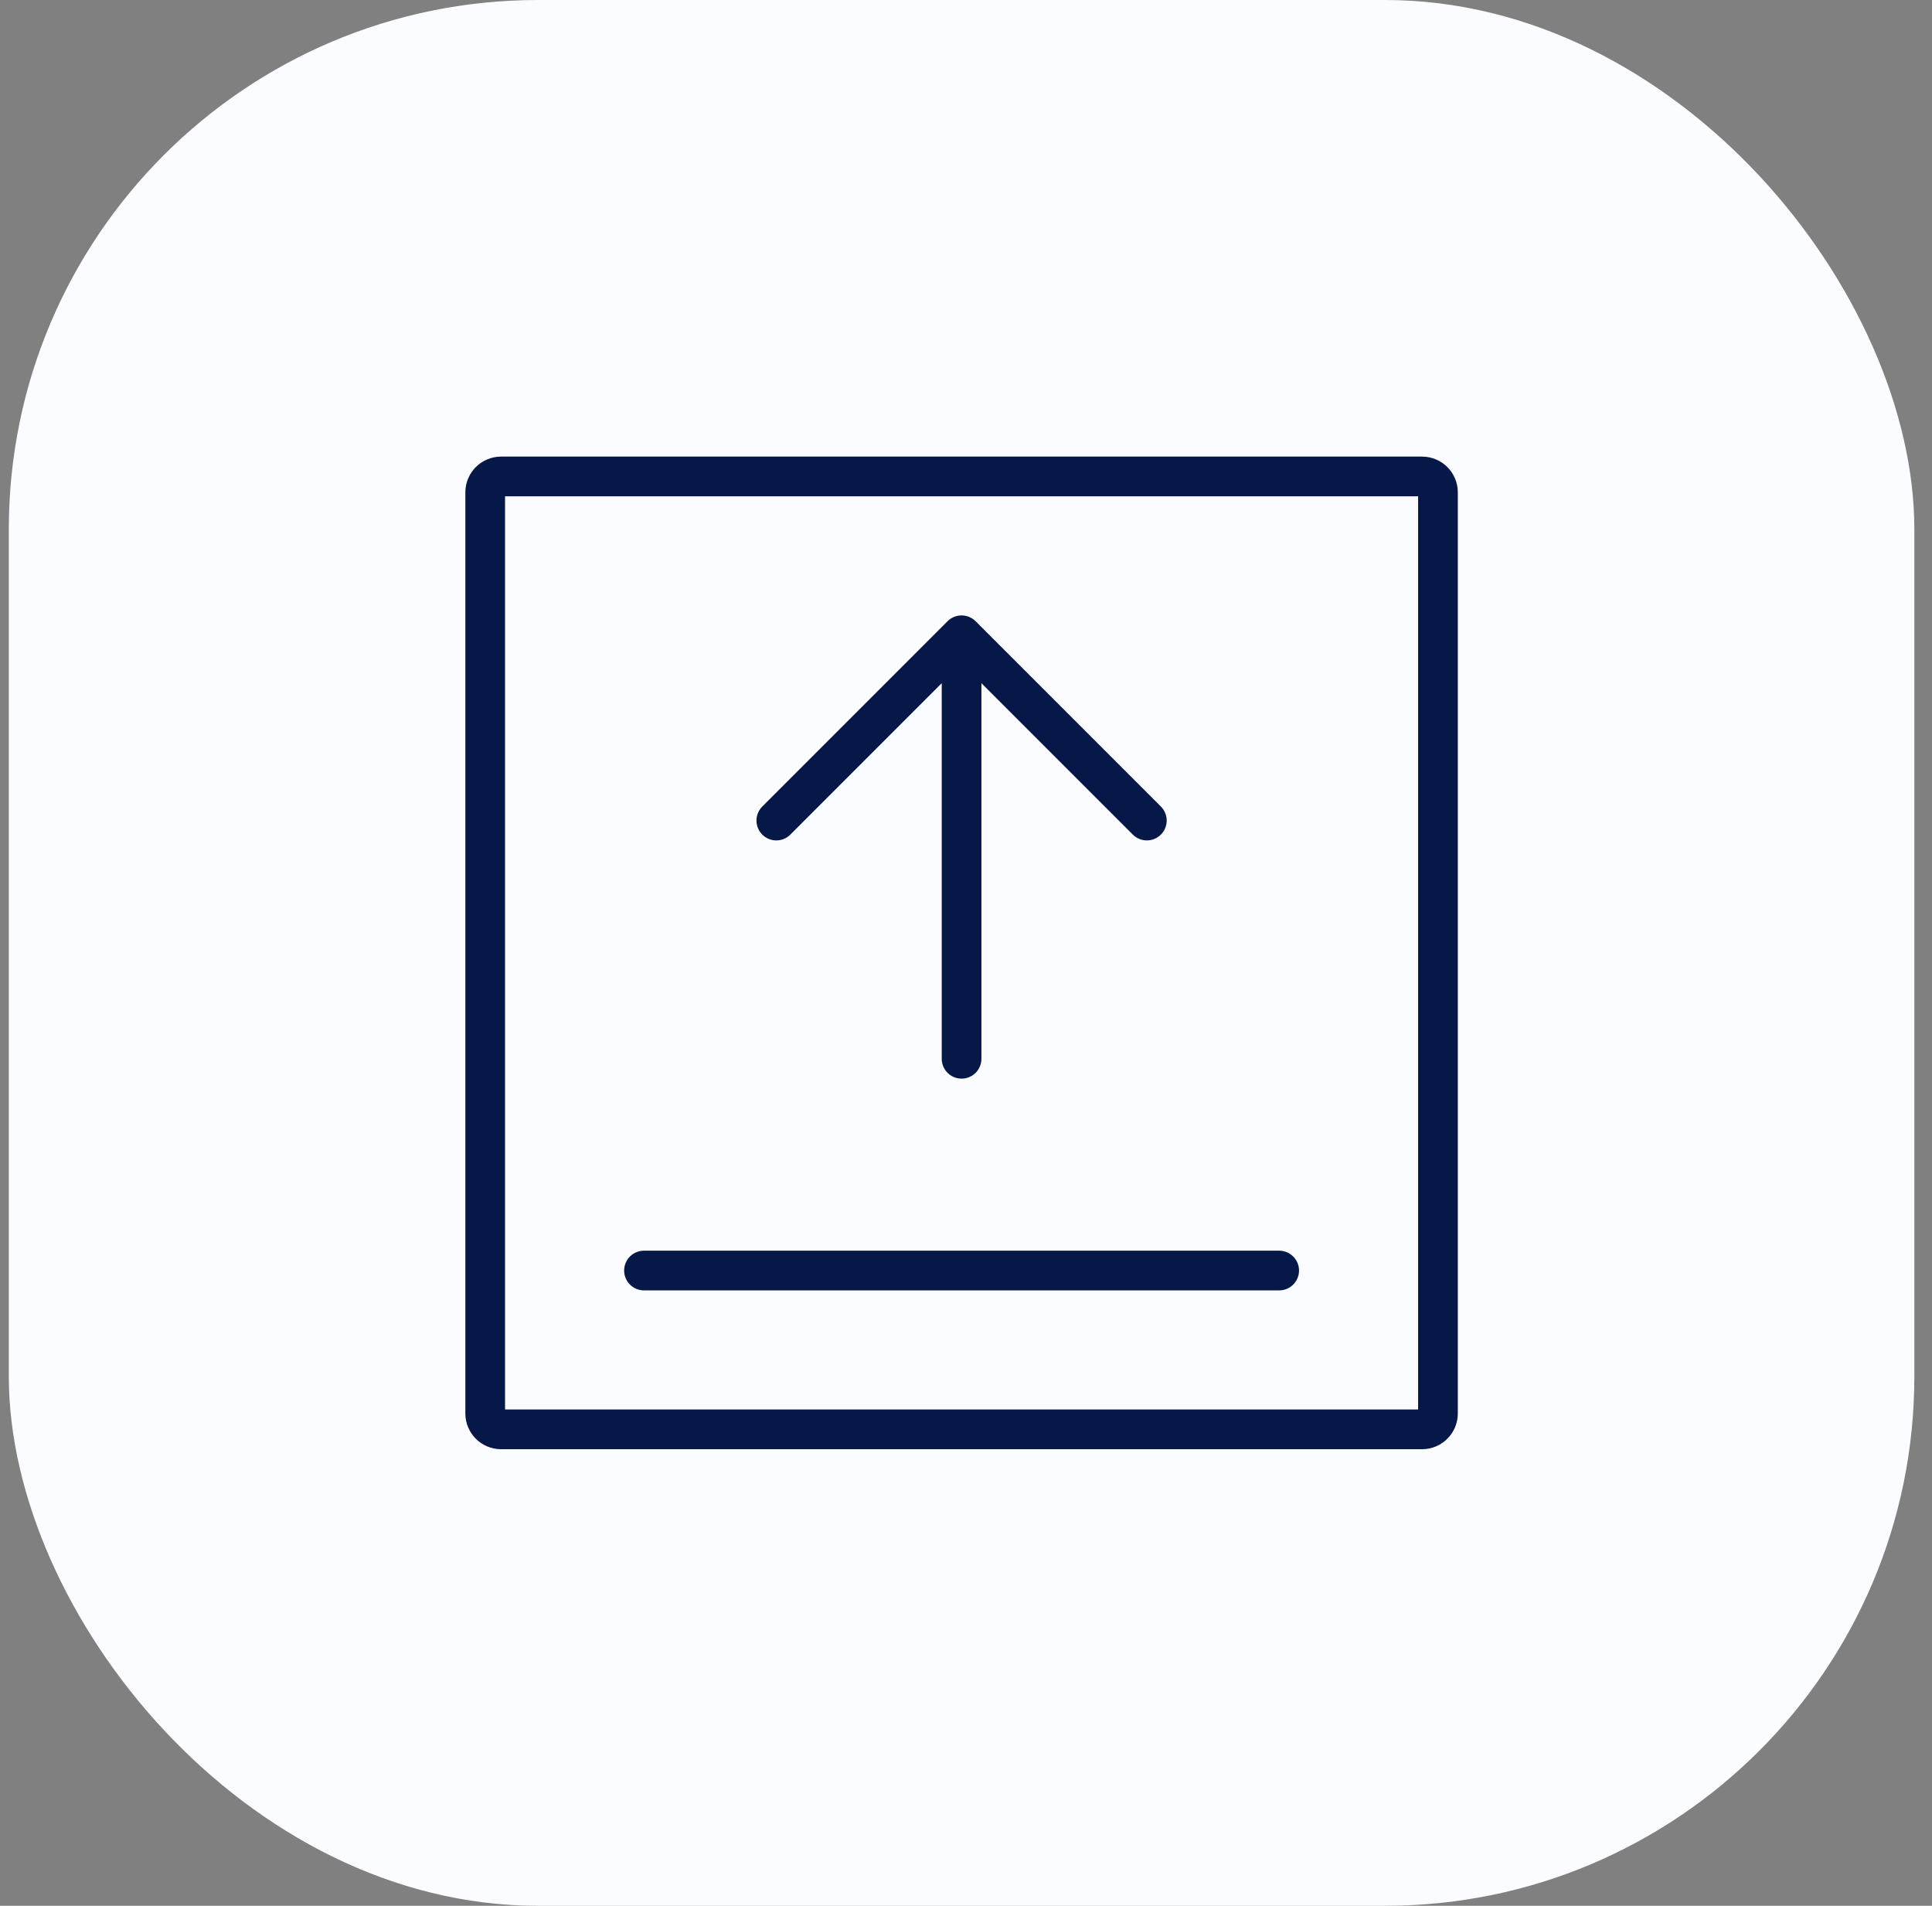
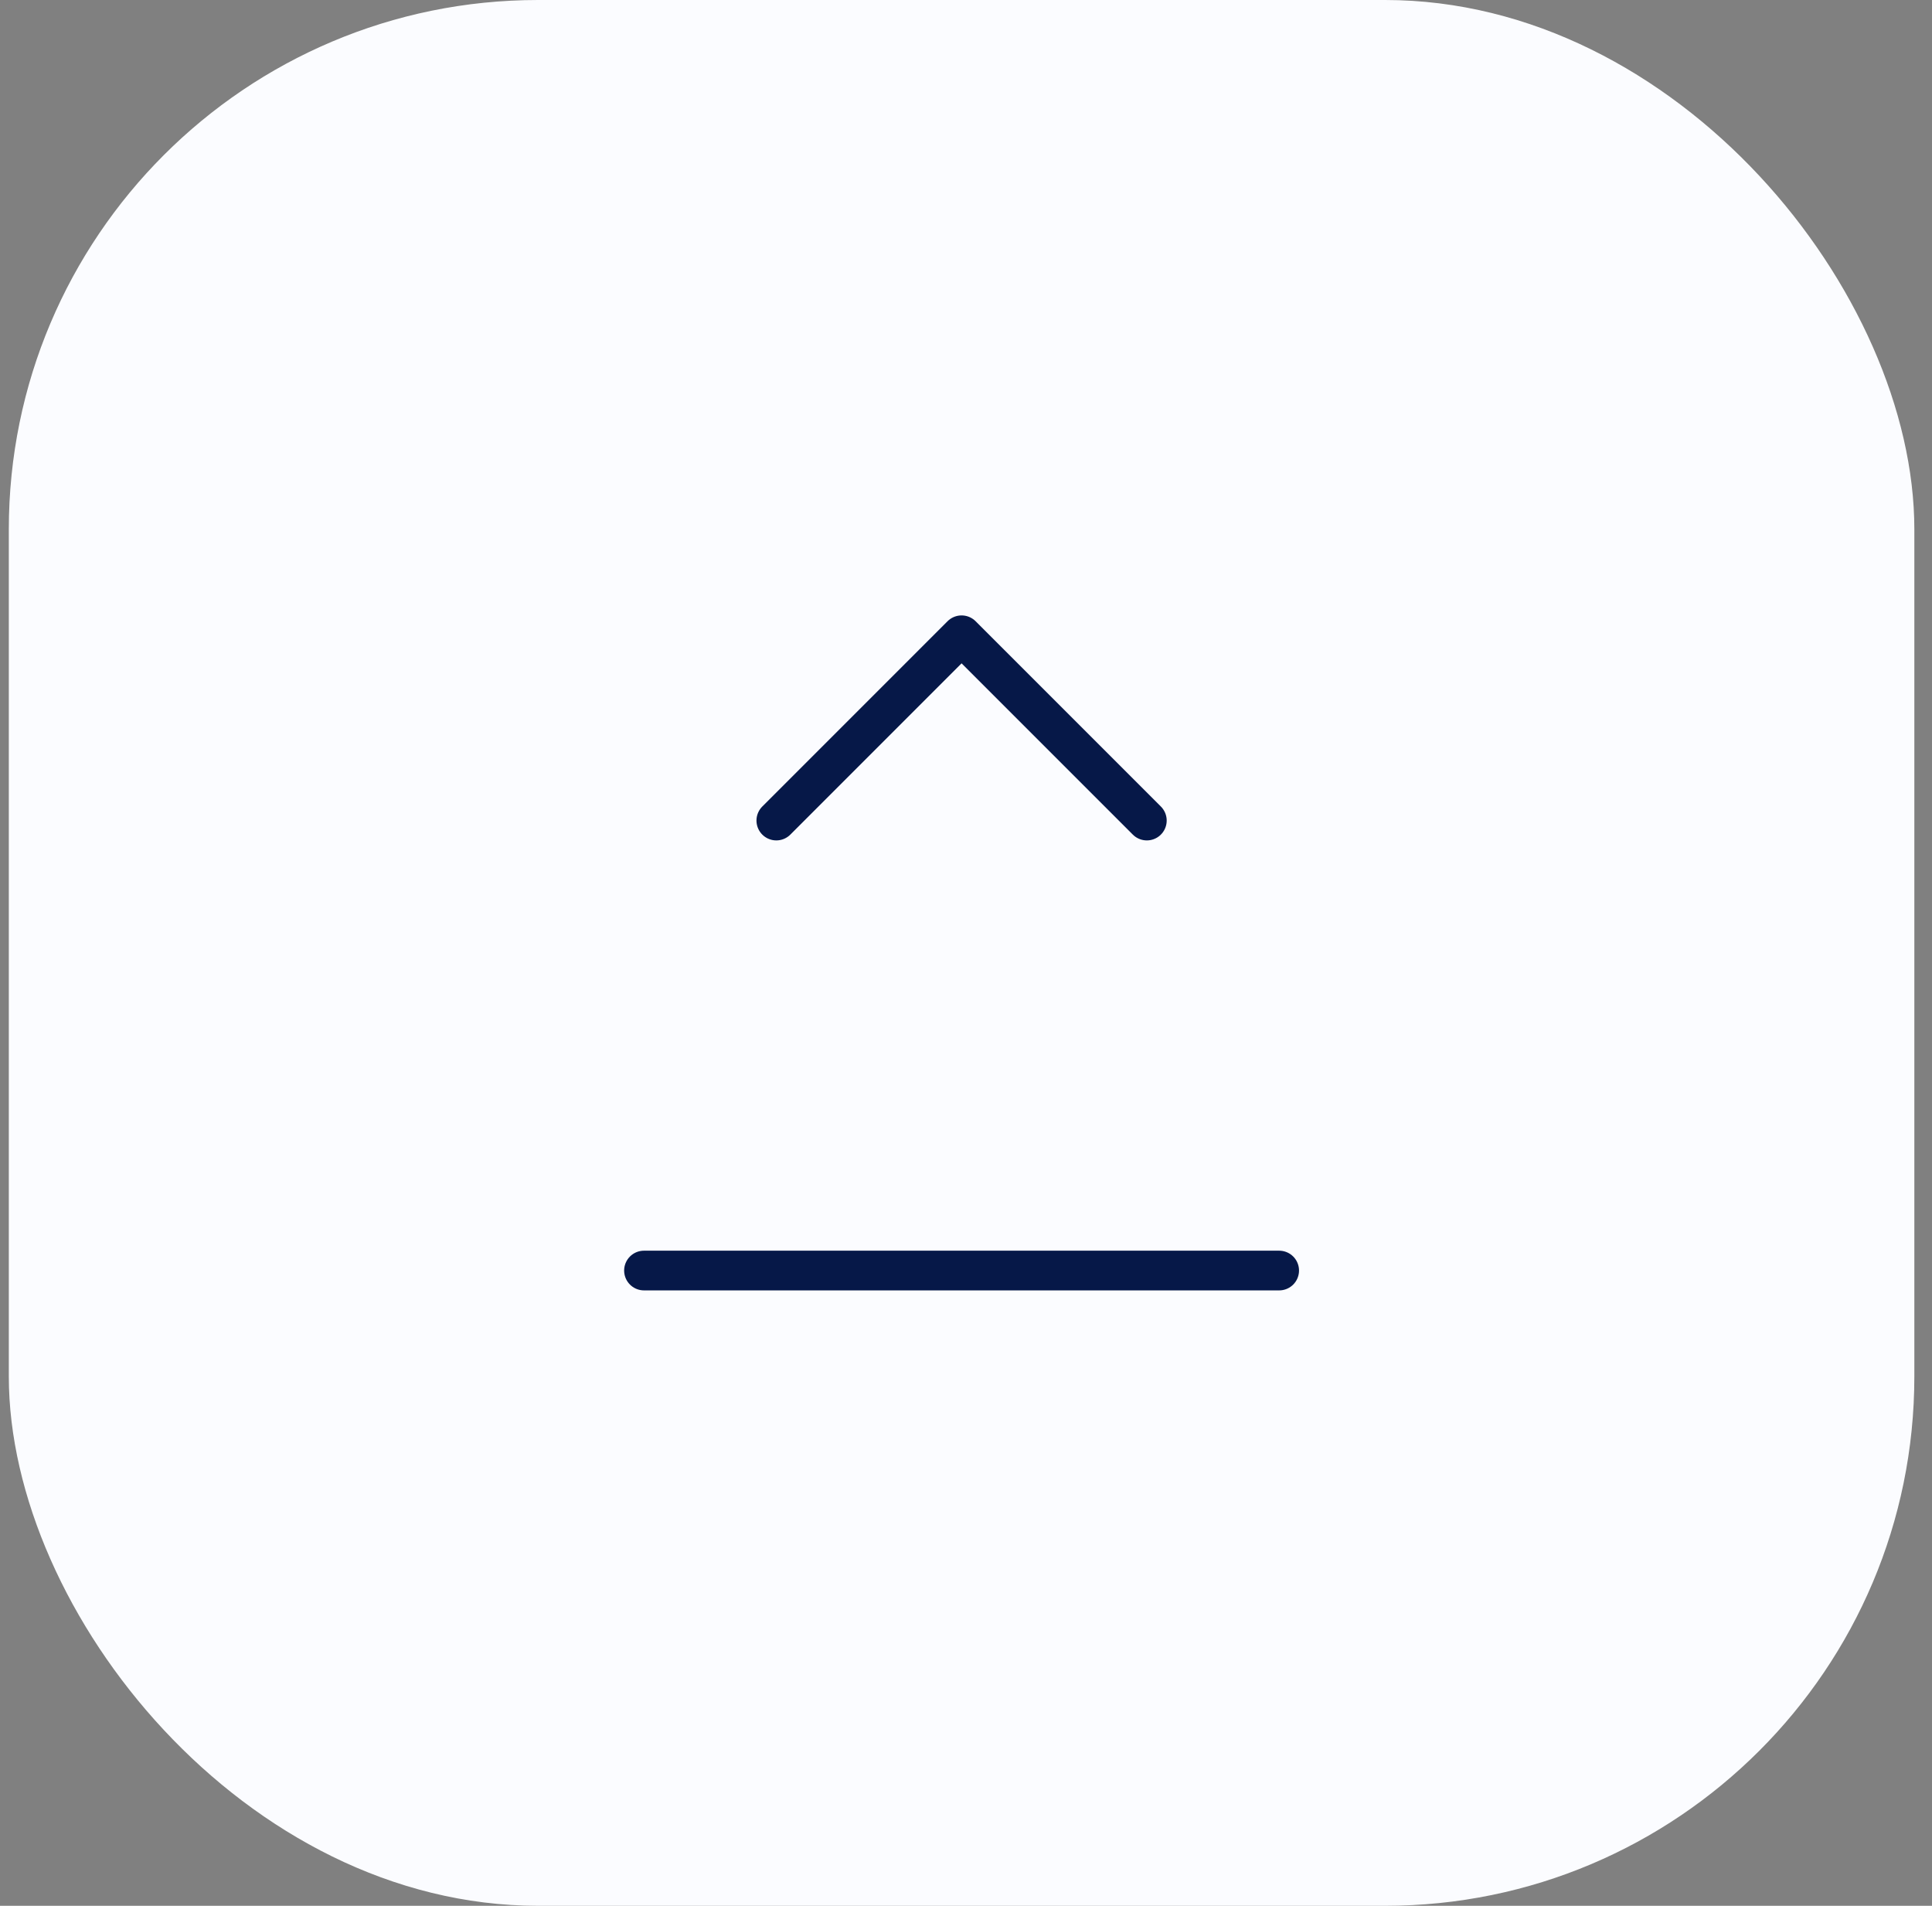
<svg xmlns="http://www.w3.org/2000/svg" width="73" height="72" viewBox="0 0 73 72" fill="none">
  <rect x="0" y="0" width="73" height="72" fill="#808080" stroke="none" />
  <rect x="0.333" width="72" height="72" rx="20" fill="#FBFCFF" />
-   <path d="M18.333 53.4V18.6C18.333 18.269 18.602 18 18.933 18H53.733C54.065 18 54.333 18.269 54.333 18.6V53.4C54.333 53.731 54.065 54 53.733 54H18.933C18.602 54 18.333 53.731 18.333 53.4Z" stroke="#061848" stroke-width="1.5" />
  <path d="M24.333 48L48.333 48" stroke="#061848" stroke-width="1.5" stroke-linecap="round" stroke-linejoin="round" />
-   <path d="M36.333 40V24M36.333 24L43.333 31M36.333 24L29.333 31" stroke="#061848" stroke-width="1.5" stroke-linecap="round" stroke-linejoin="round" />
+   <path d="M36.333 40M36.333 24L43.333 31M36.333 24L29.333 31" stroke="#061848" stroke-width="1.5" stroke-linecap="round" stroke-linejoin="round" />
</svg>